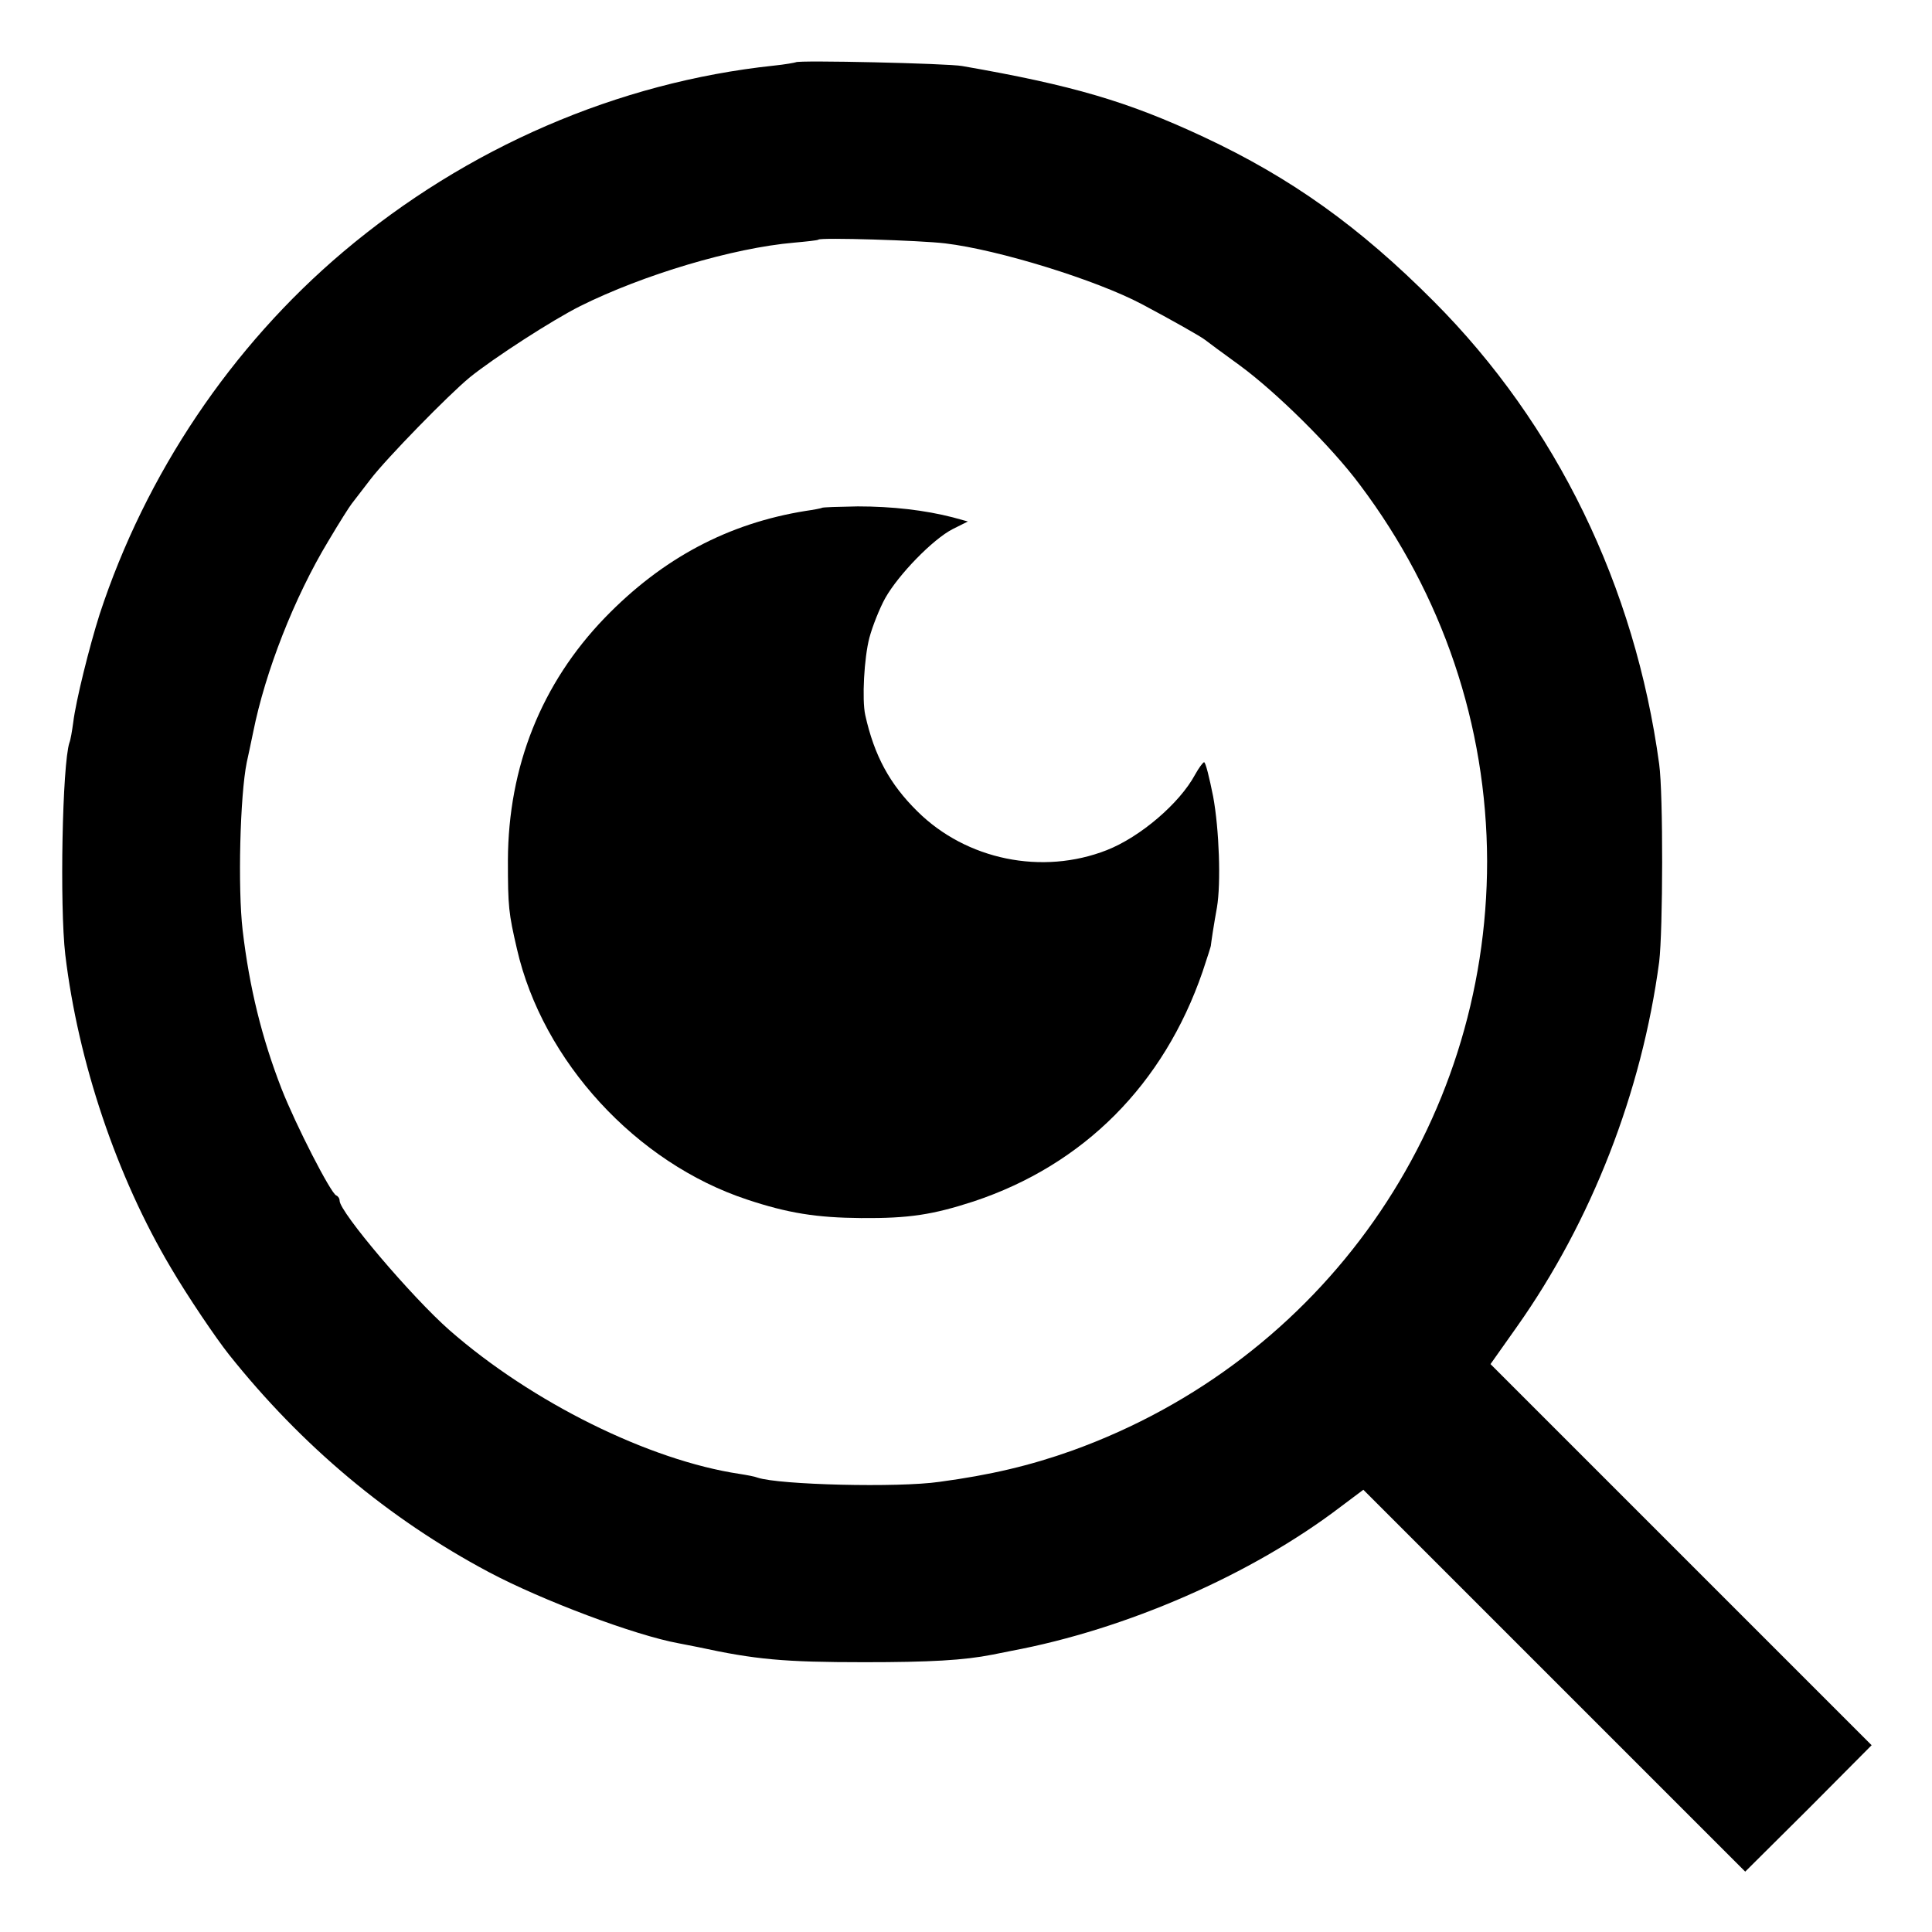
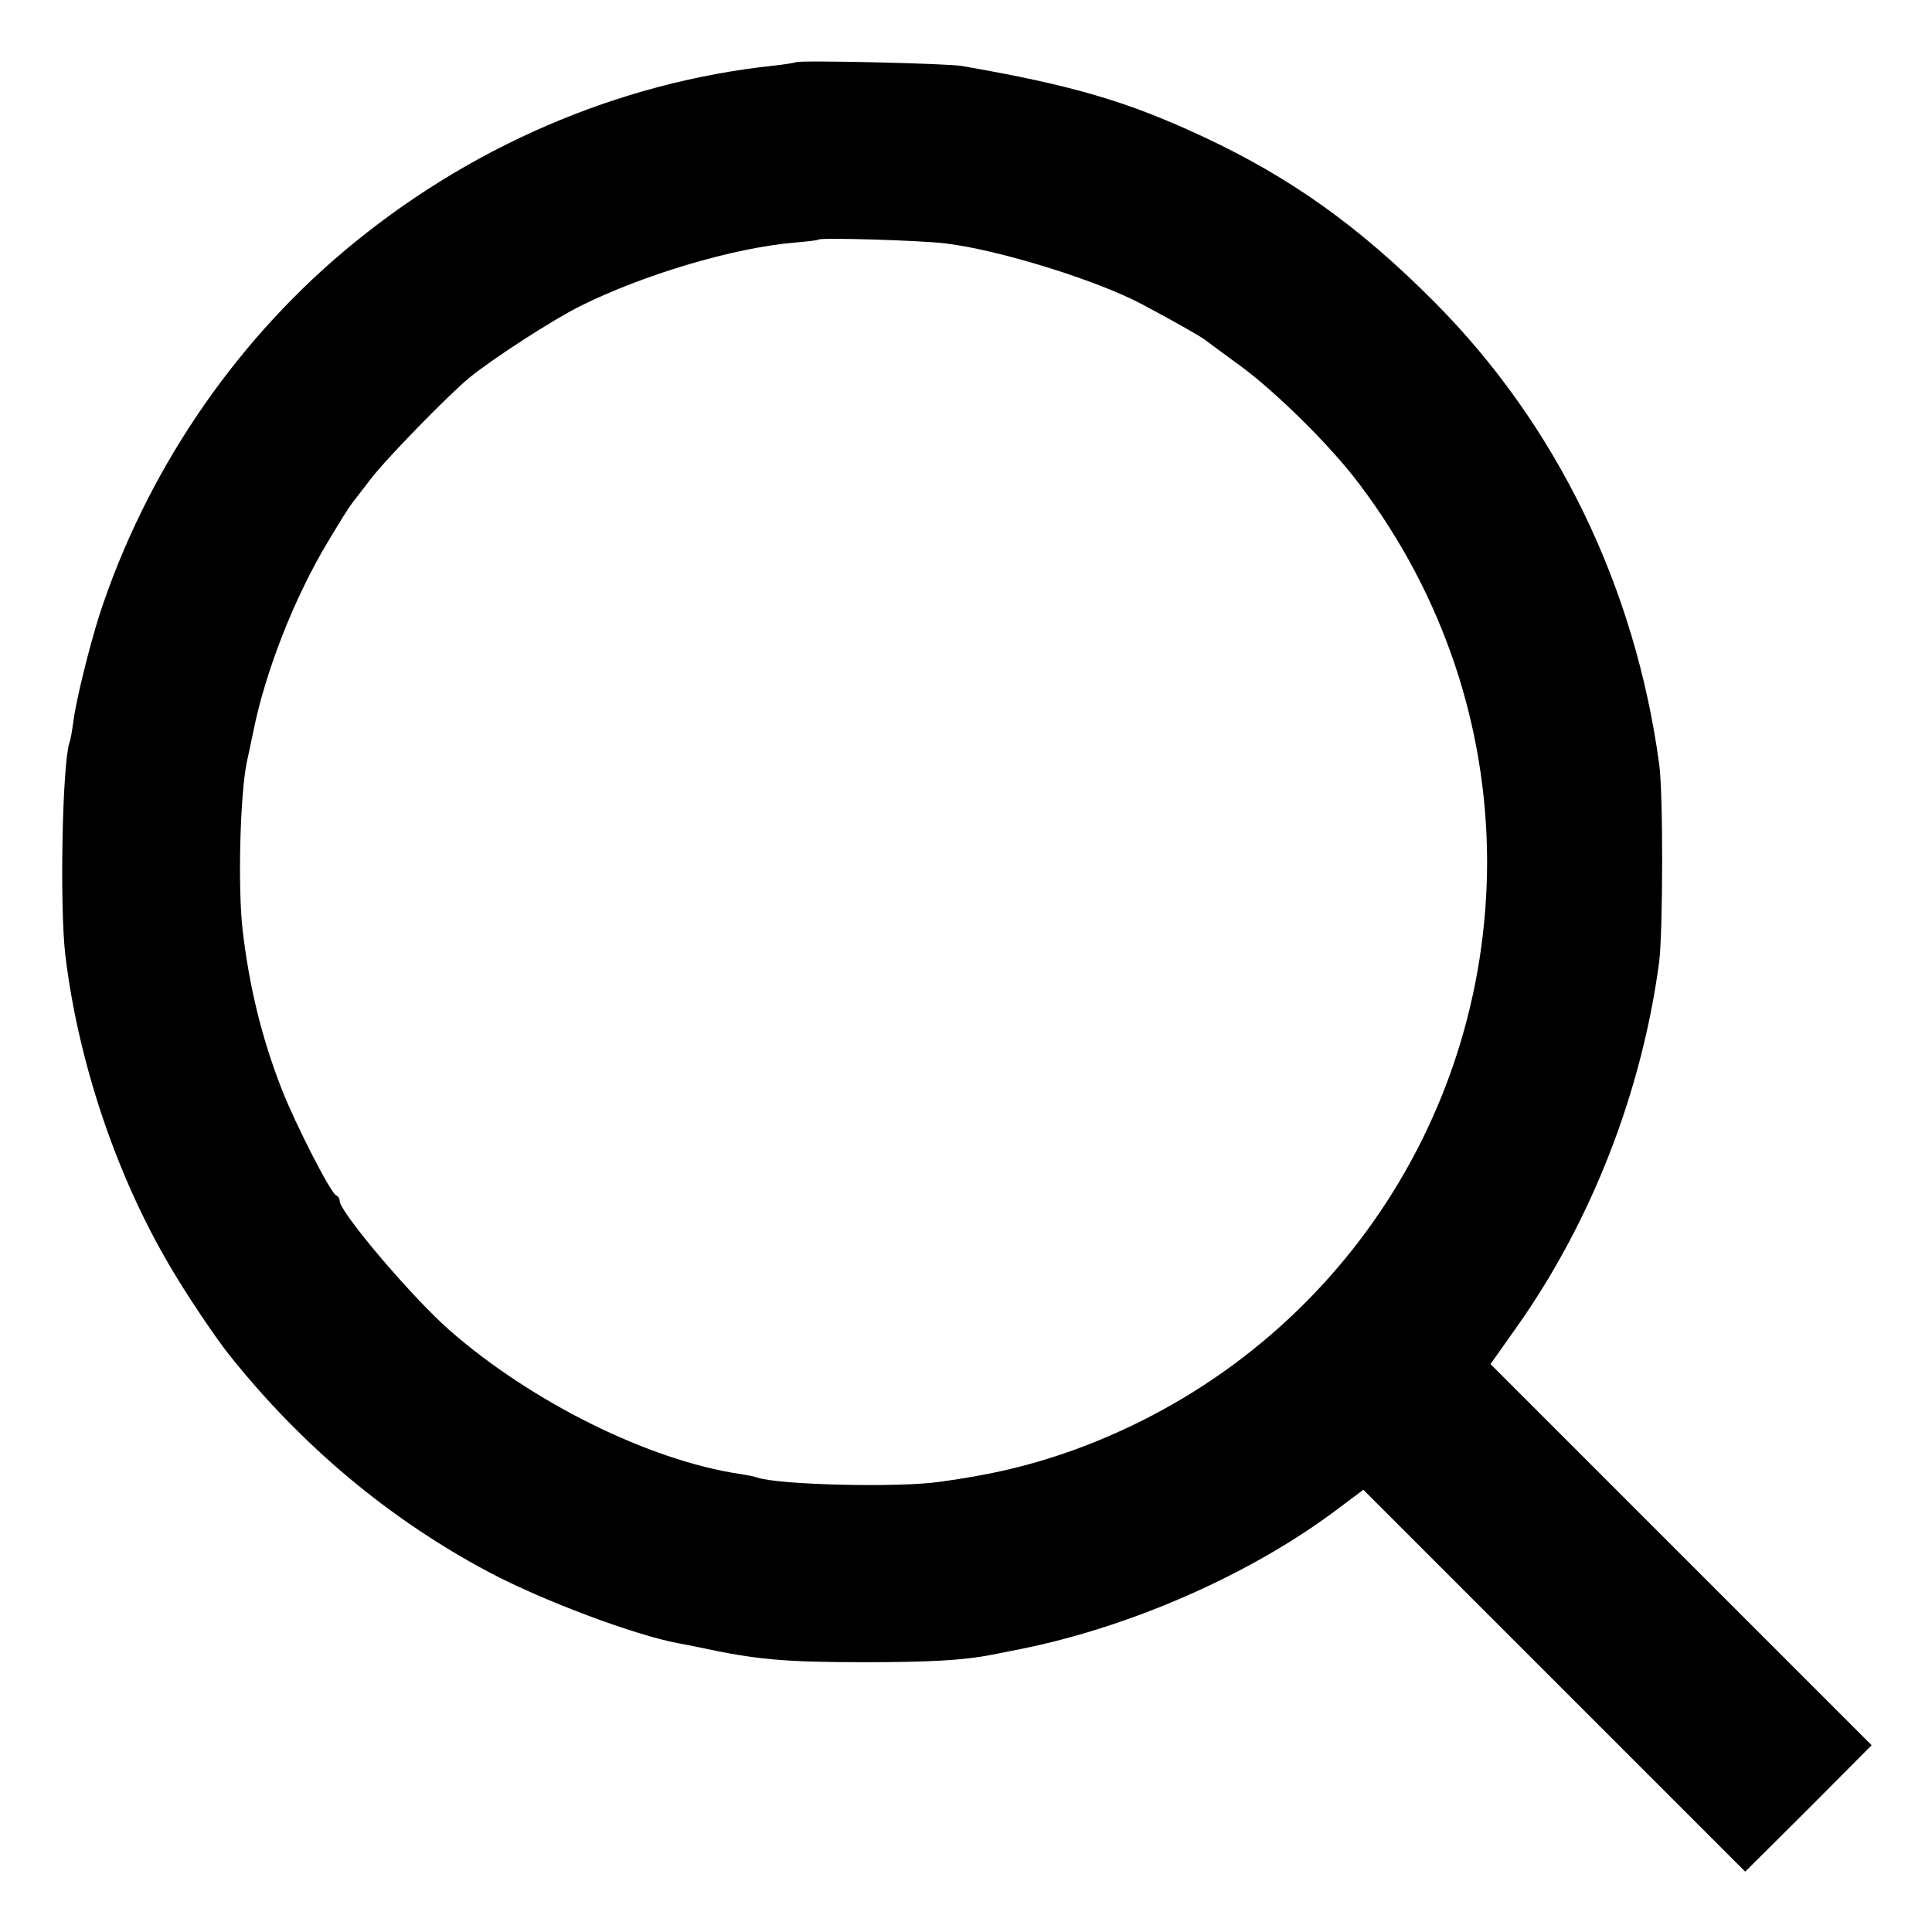
<svg xmlns="http://www.w3.org/2000/svg" width="682.667" height="682.667" version="1.0" viewBox="0 0 512 512">
  <path d="M210.9 16.5c-.2.1-2.9.6-5.9.9-41.3 4.4-81.3 21.7-114 49.3-29.7 25.1-52.4 58.9-64.6 96.1-2.7 8.5-6.3 22.9-7 28.7-.3 2.2-.7 4.6-1 5.3-1.9 5.8-2.6 43.3-1.1 56.2 3.4 28.4 13.6 58.8 28 83 4.4 7.5 11.9 18.6 15.4 23 19.2 24.1 42.3 43.5 68.8 57.6 14.1 7.5 38.8 16.8 50.4 18.9 1.4.3 3.7.7 5.1 1 15.2 3.3 22.7 4 44 4 17.5 0 26.4-.5 34-2 1.4-.3 3.6-.7 5-1 30.5-5.7 63.7-20.2 87.3-38.2l6-4.5 50.6 50.6 50.6 50.6 16.8-16.7 16.7-16.8-50.5-50.5-50.5-50.5 7-9.9c19.8-28 33.1-62.2 37.7-96.7 1-8.2 1.1-44.5 0-52.4-6.4-47.1-27.2-90-59.7-122.6-19.7-19.8-37.9-32.8-61-43.6-20.1-9.4-34.7-13.7-64-18.8-3.7-.7-43.6-1.6-44.1-1zm39.6 48c14.2 1.7 40 9.7 52.1 16.1 7.9 4.2 15.7 8.6 16.8 9.5.6.5 4.7 3.5 9.1 6.7 9.7 7.1 24.4 21.6 31.9 31.7 21.9 29.1 33.6 63.7 33.7 99.7 0 70.2-43.6 132.3-109.9 156.2-11.2 4-21.8 6.5-35.2 8.3-11 1.6-42.5.8-48.2-1.1-.7-.3-2.9-.7-4.8-1-24-3.6-55.1-19-76.9-38.1-10-8.8-29.1-31.3-29.1-34.3 0-.6-.4-1.2-.9-1.4-1.4-.5-10.7-18.6-14.5-28.3-5.2-13.4-8.5-26.7-10.3-42-1.3-11.2-.7-35.7 1.1-44.5.3-1.4 1.1-5 1.7-8 3.2-16 10.9-35.7 19.9-50.6 2.9-4.9 5.7-9.3 6.2-9.9.4-.5 2.7-3.5 5-6.5 4.2-5.5 20.7-22.4 26.3-27 6.3-5.1 21.9-15.2 29.3-18.9 16.7-8.3 40.4-15.4 56.7-16.8 3.3-.3 6.2-.6 6.4-.8.5-.6 27.1.2 33.6 1z" />
-   <path d="M217.8 134.6c-.2.1-2.1.5-4.3.8-20.5 3.3-37.9 12.5-53.2 28.3-16.8 17.4-25.6 39.4-25.7 64.3 0 12.4.2 14 2.4 23.5 6.8 29.7 31.6 56.7 61 66.4 10.8 3.6 18.4 4.8 30.2 4.9 12.8.1 19-.9 29.8-4.4 29.2-9.7 50.4-31 60.7-60.9 1.3-3.9 2.3-7 2.2-7 0 0 .2-1.6.5-3.5s.8-4.9 1.1-6.5c1.1-6.4.6-20.7-1-29.4-1-5-2-9.1-2.4-9.1-.3 0-1.4 1.5-2.4 3.3-4.1 7.6-14.5 16.5-23.4 20-17.1 6.7-37.2 2.6-50.2-10.3-7.3-7.2-11.4-14.7-13.8-25.5-.9-4.1-.3-15.2 1.1-20.5.8-3 2.7-7.8 4.2-10.5 3.5-6.2 12.6-15.6 17.9-18.3l4-2-4-1.1c-7.4-1.9-16-2.9-25.2-2.9-5.1.1-9.4.2-9.5.4z" />
</svg>